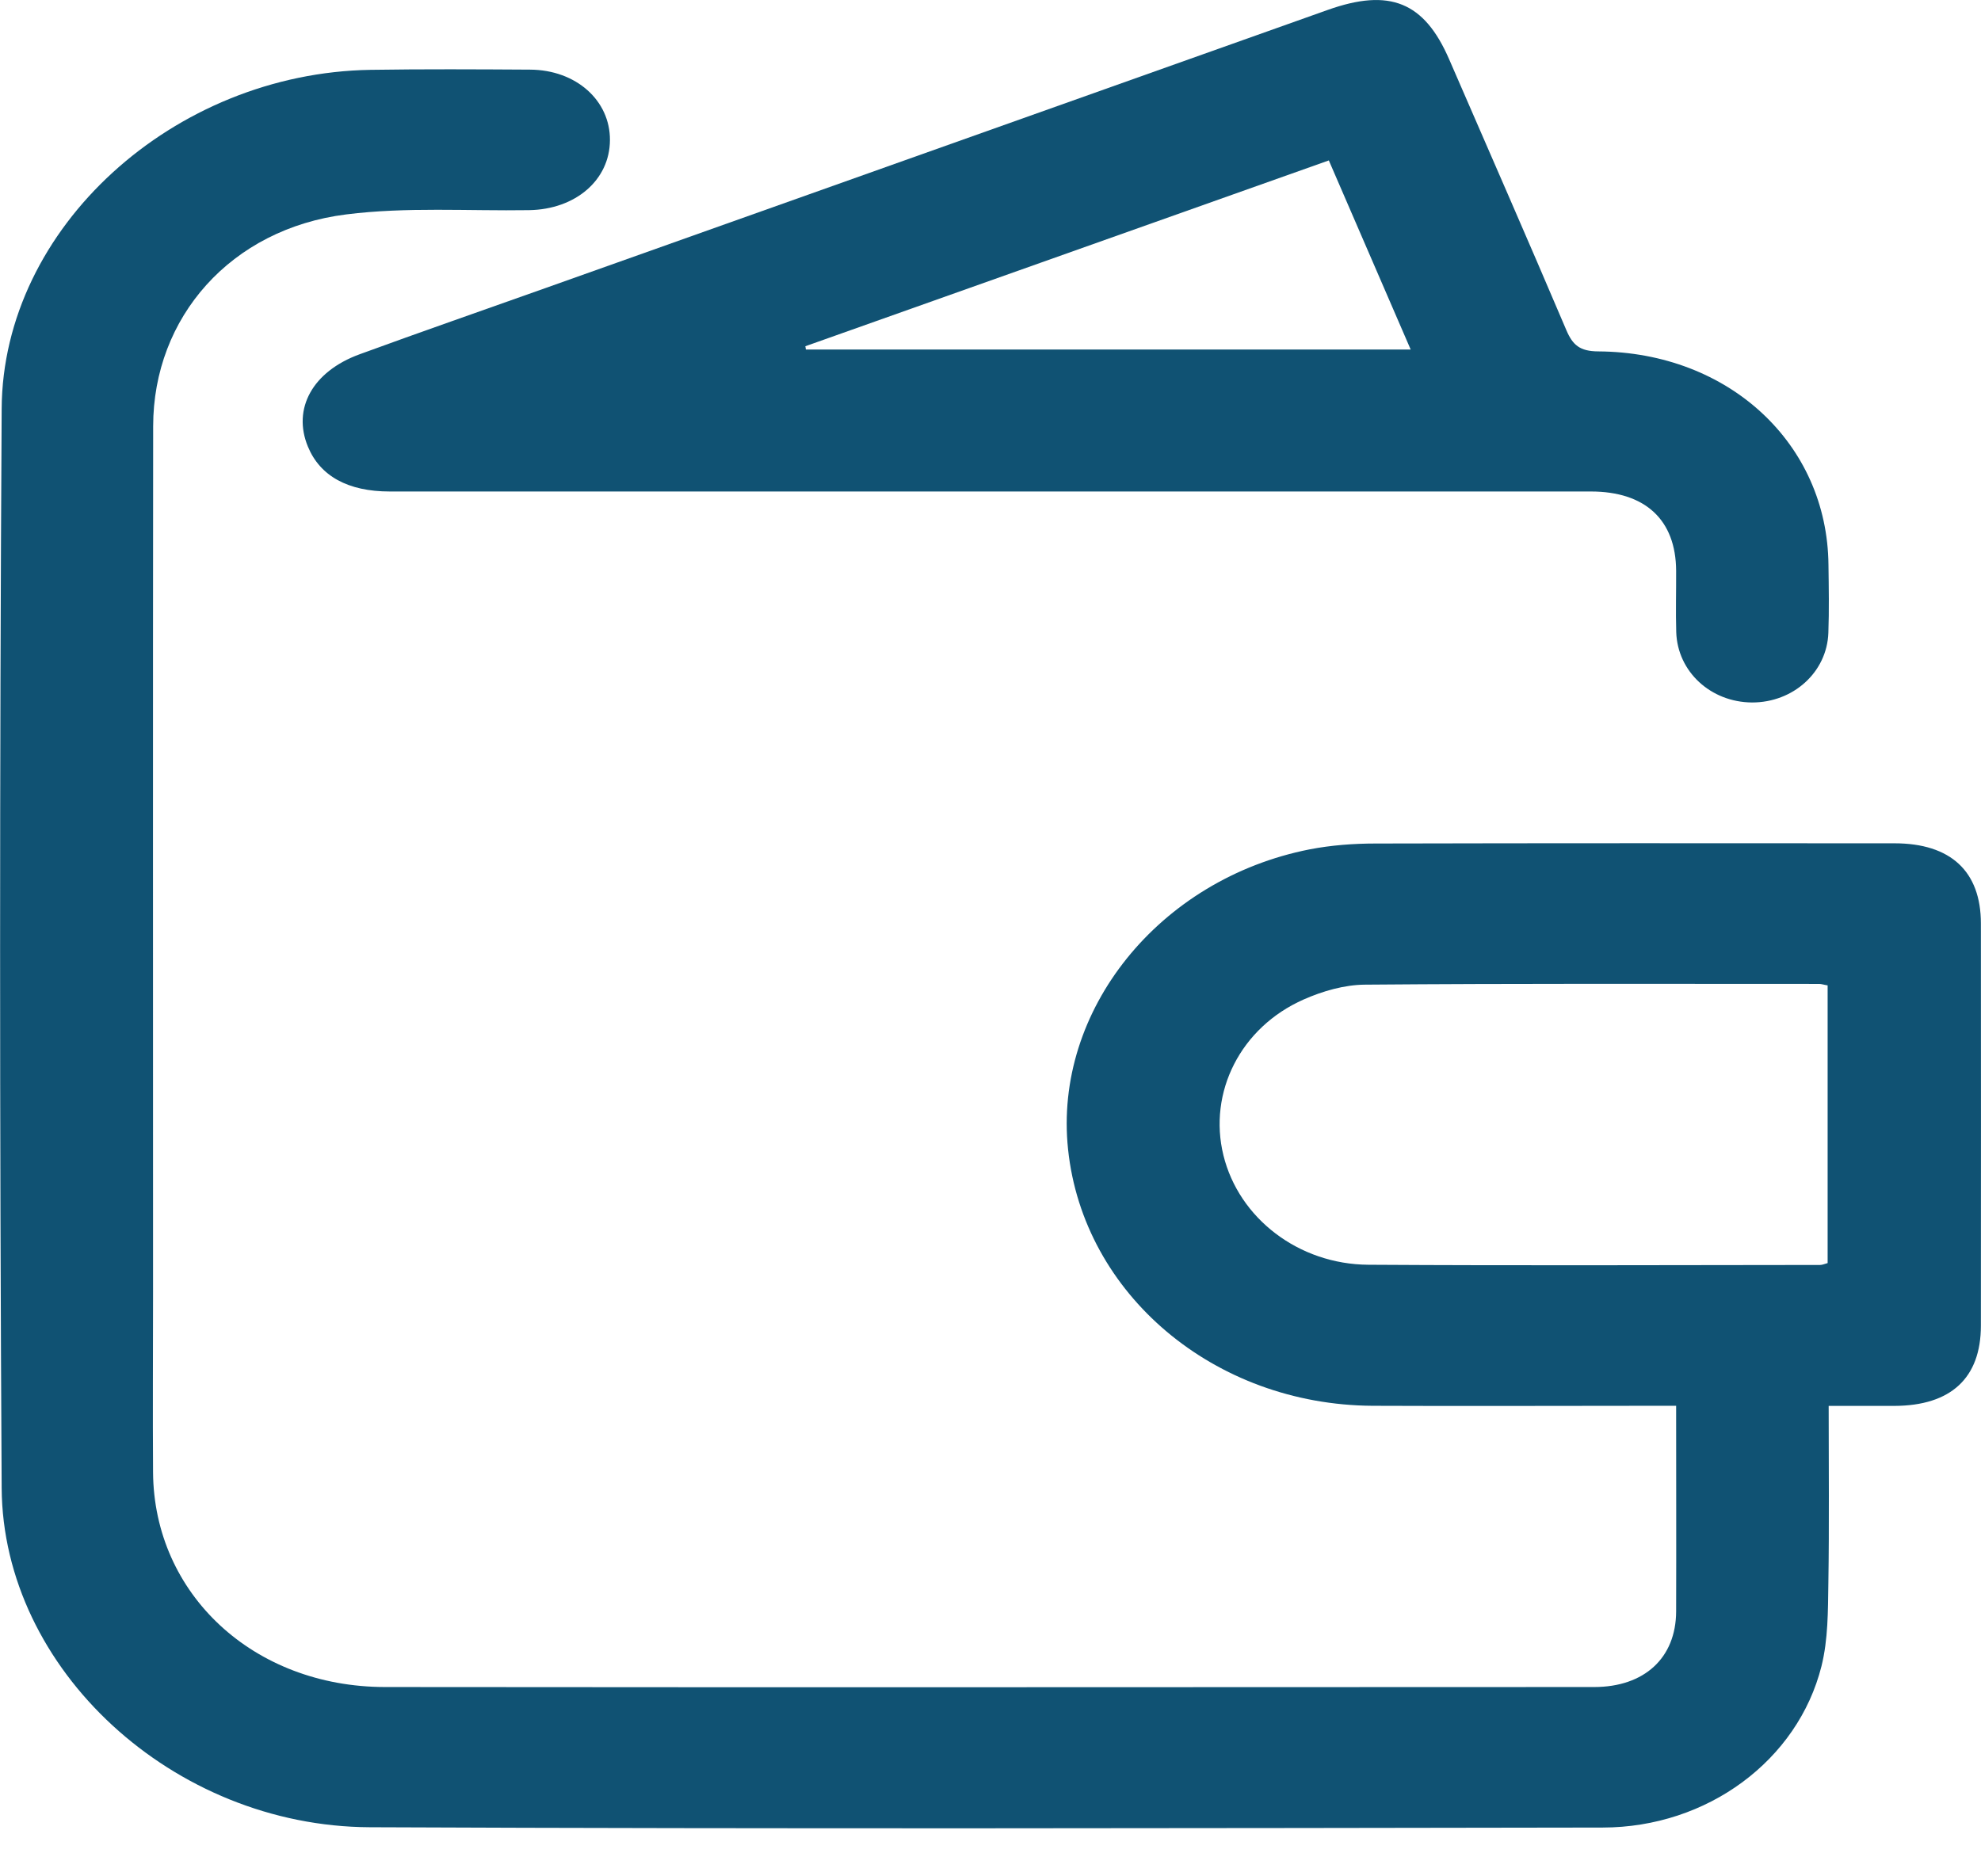
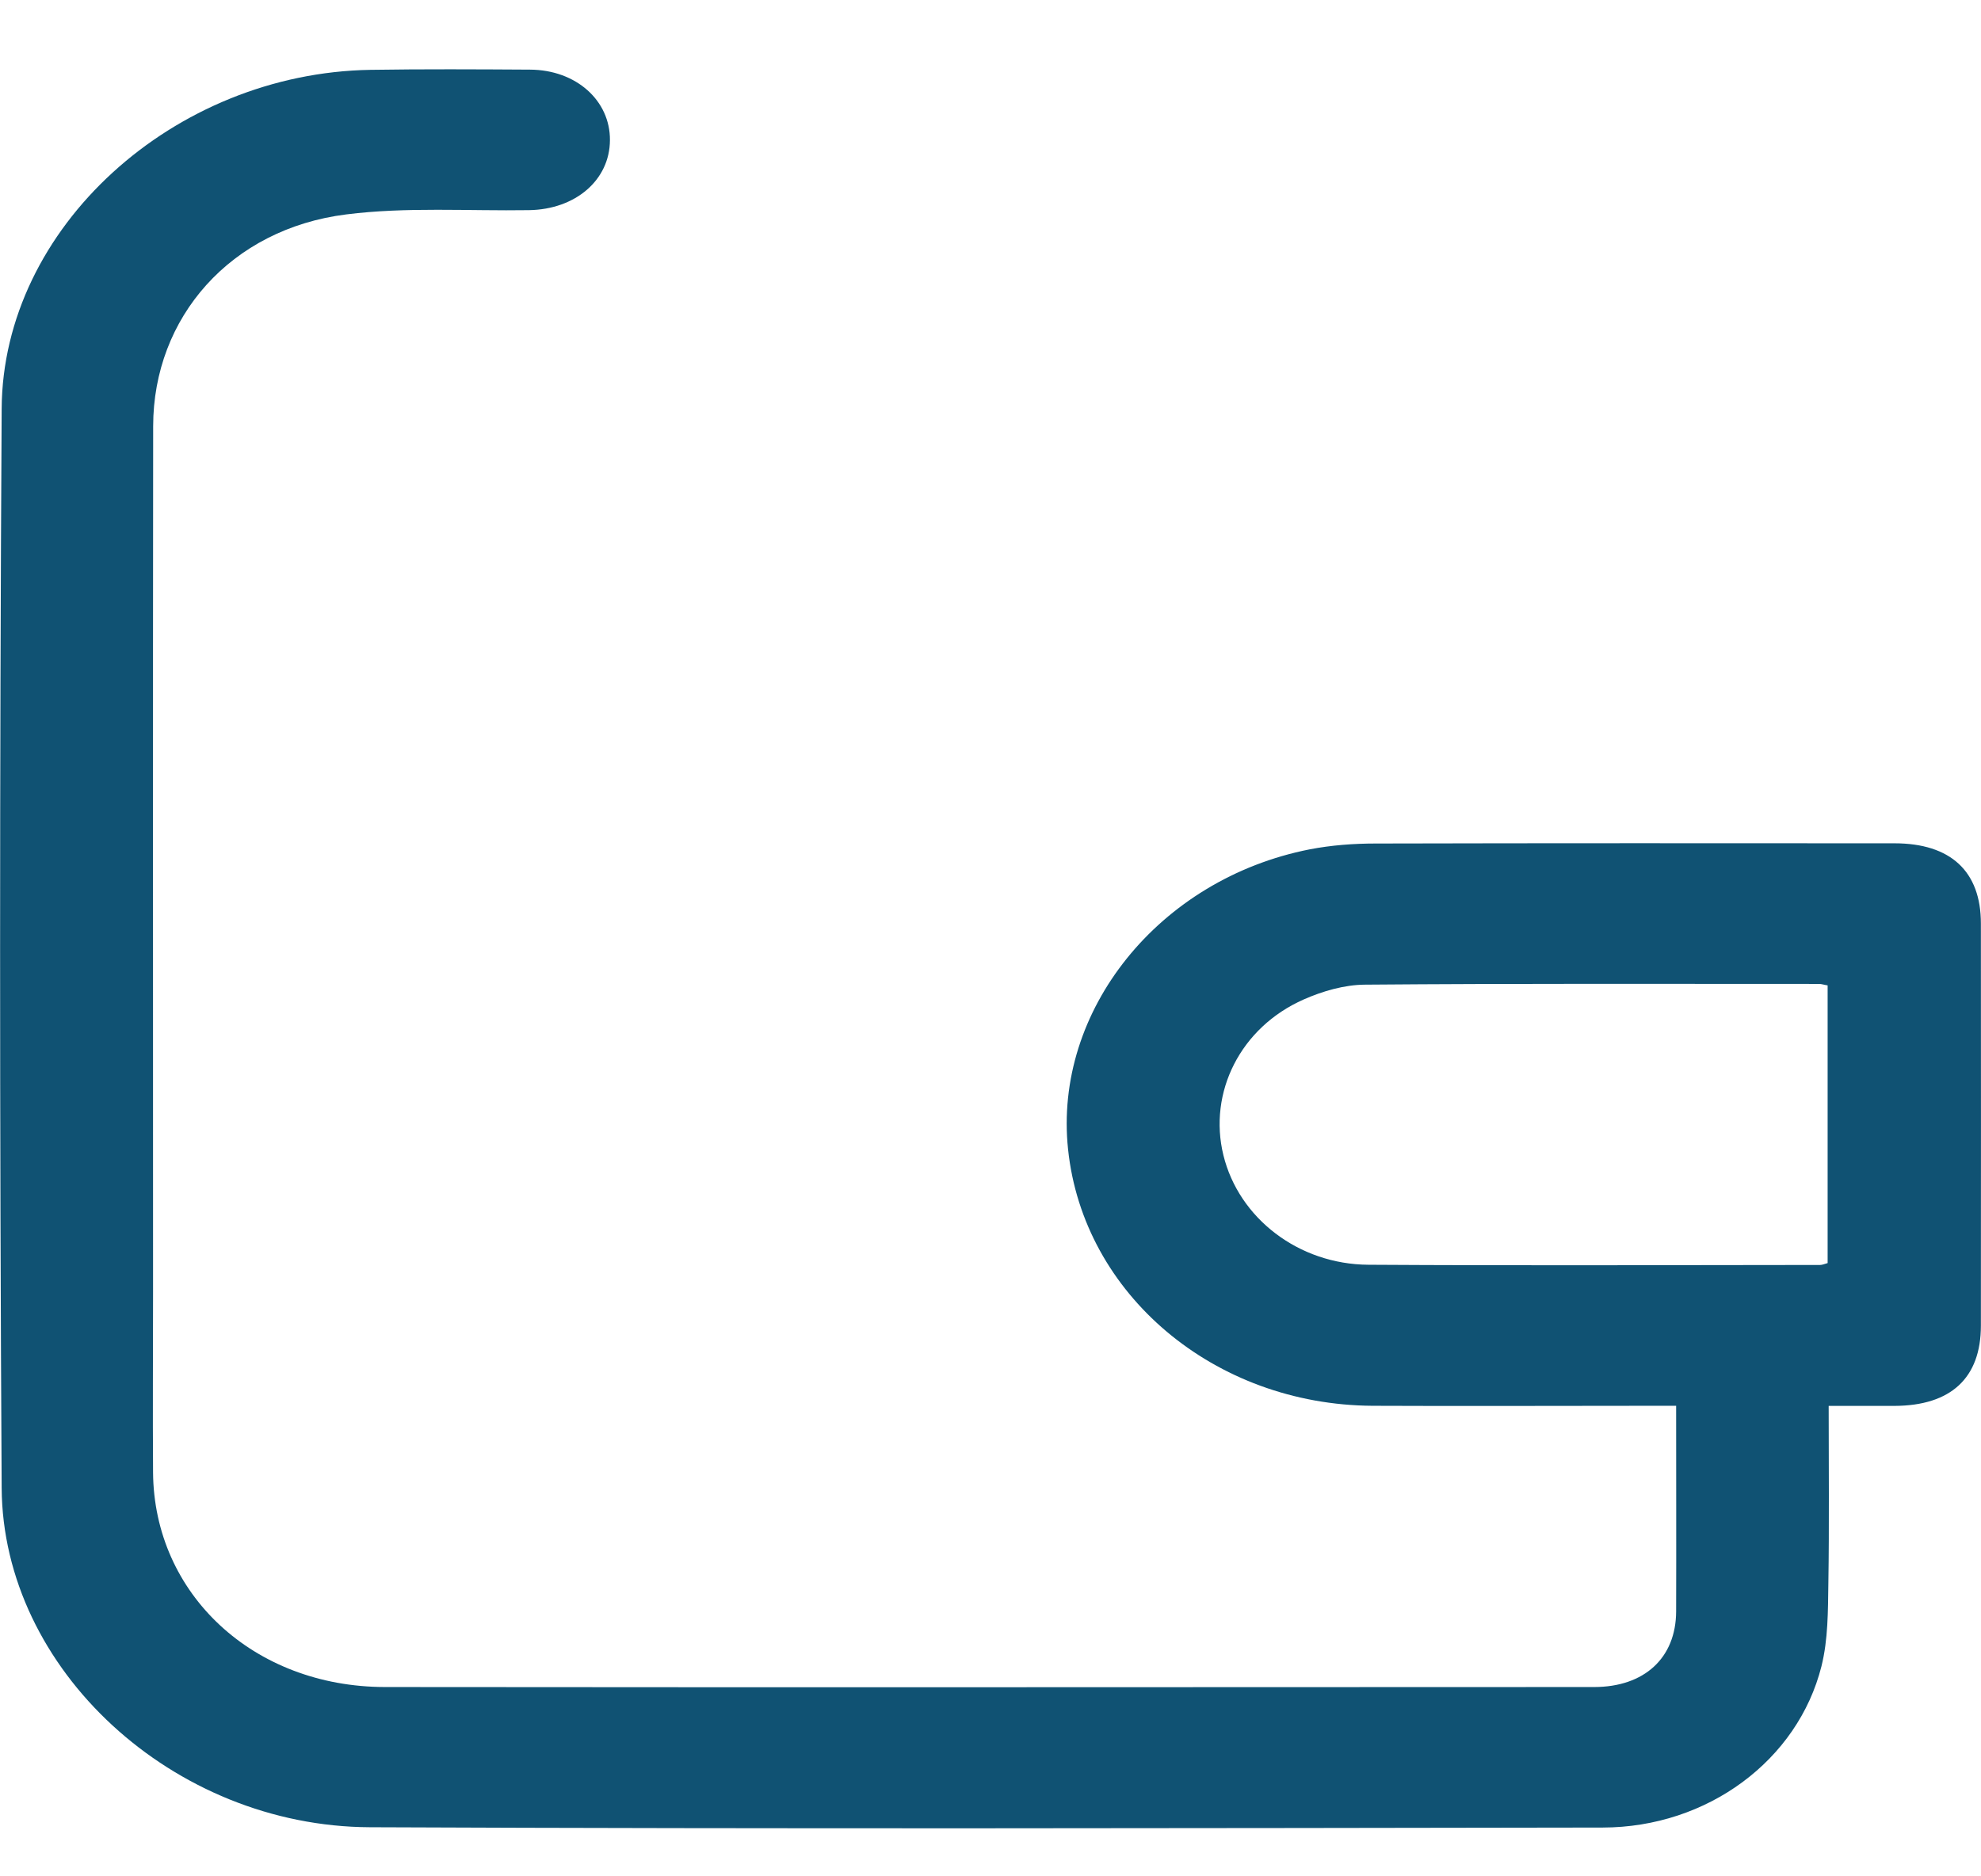
<svg xmlns="http://www.w3.org/2000/svg" width="19" height="18" viewBox="0 0 19 18" fill="none">
  <g clipPath="url(#clip0_1273_11327)">
    <path d="M16.078 13.486C15.974 13.486 15.893 13.486 15.812 13.486C14.929 13.486 14.046 13.49 13.164 13.486C11.646 13.477 10.39 12.417 10.244 11.026C10.103 9.695 11.115 8.433 12.561 8.148C12.768 8.108 12.983 8.092 13.194 8.092C14.853 8.088 16.512 8.089 18.17 8.09C18.709 8.09 18.999 8.359 18.999 8.859C19 10.145 19 11.431 18.999 12.717C18.999 13.22 18.711 13.485 18.17 13.487C17.967 13.487 17.764 13.487 17.539 13.487C17.539 14.068 17.545 14.629 17.536 15.189C17.532 15.454 17.534 15.727 17.47 15.984C17.243 16.887 16.376 17.531 15.371 17.532C11.43 17.538 7.488 17.546 3.547 17.529C1.661 17.521 0.026 16.015 0.016 14.274C-0.004 10.824 -0.004 7.373 0.016 3.922C0.025 2.182 1.668 0.7 3.554 0.67C4.063 0.662 4.573 0.665 5.083 0.668C5.525 0.67 5.853 0.964 5.85 1.345C5.848 1.727 5.52 2.009 5.074 2.016C4.489 2.025 3.897 1.984 3.32 2.057C2.214 2.196 1.47 3.043 1.469 4.088C1.466 6.857 1.468 9.626 1.468 12.395C1.468 12.972 1.464 13.548 1.468 14.124C1.476 15.292 2.431 16.183 3.693 16.184C7.559 16.188 11.424 16.185 15.289 16.184C15.771 16.184 16.074 15.905 16.076 15.46C16.078 14.809 16.076 14.157 16.076 13.486L16.078 13.486ZM17.529 9.453C17.491 9.447 17.47 9.439 17.448 9.439C15.995 9.439 14.544 9.434 13.092 9.446C12.895 9.447 12.685 9.508 12.504 9.588C11.897 9.856 11.586 10.48 11.734 11.083C11.882 11.686 12.454 12.129 13.125 12.133C14.569 12.142 16.013 12.136 17.457 12.135C17.478 12.135 17.499 12.125 17.529 12.117V9.453H17.529Z" fill="#105273" />
-     <path d="M9.488 4.715C7.571 4.715 5.654 4.715 3.738 4.715C3.336 4.715 3.069 4.566 2.953 4.284C2.803 3.921 2.997 3.564 3.448 3.399C4.041 3.182 4.638 2.975 5.233 2.763C7.734 1.874 10.234 0.984 12.735 0.095C13.329 -0.116 13.66 0.018 13.899 0.569C14.275 1.435 14.654 2.299 15.023 3.167C15.084 3.31 15.152 3.37 15.329 3.371C16.584 3.379 17.526 4.258 17.537 5.418C17.54 5.636 17.544 5.854 17.536 6.072C17.522 6.449 17.199 6.74 16.803 6.739C16.407 6.736 16.089 6.443 16.077 6.064C16.071 5.867 16.077 5.67 16.076 5.474C16.073 4.988 15.781 4.715 15.258 4.715C13.334 4.715 11.41 4.715 9.486 4.715H9.488ZM7.724 3.322C7.726 3.332 7.728 3.342 7.729 3.353H13.53C13.264 2.738 13.006 2.143 12.745 1.539C11.052 2.14 9.388 2.731 7.723 3.322H7.724Z" fill="#105273" />
  </g>
  <defs>
    <clipPath id="clip0_1273_11327">
      <rect width="19" height="17.538" fill="white" />
    </clipPath>
  </defs>
</svg>